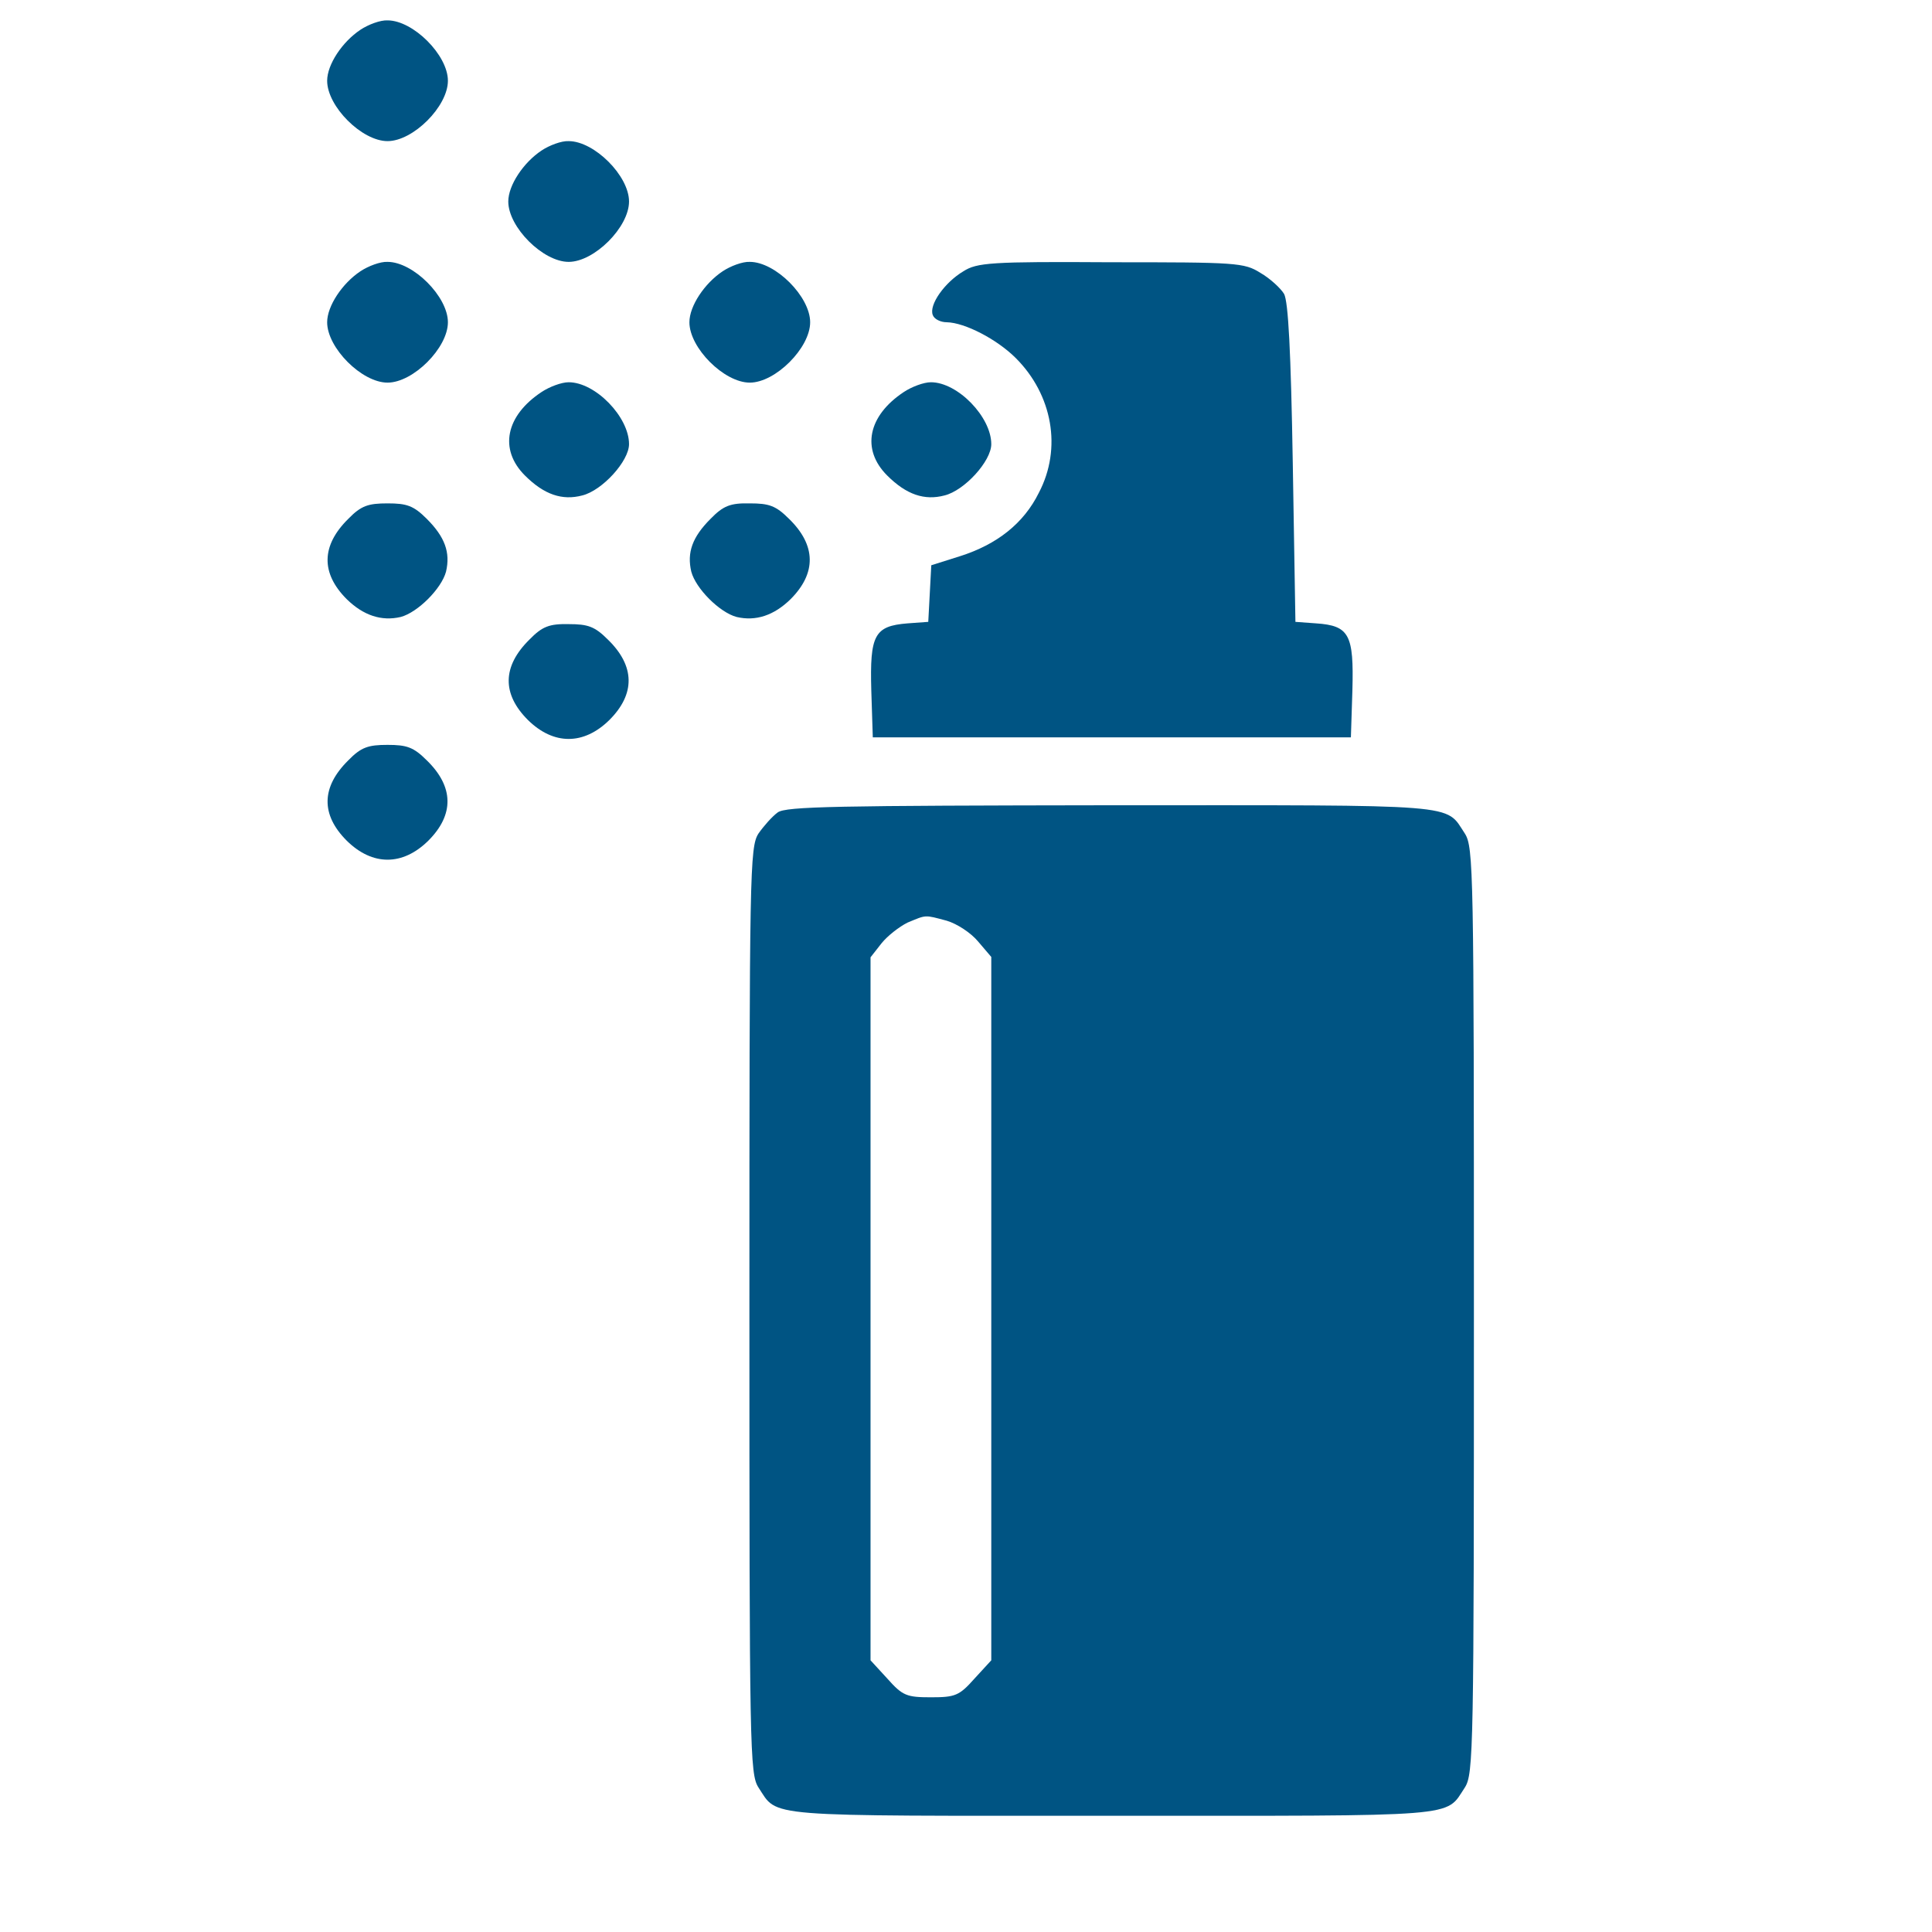
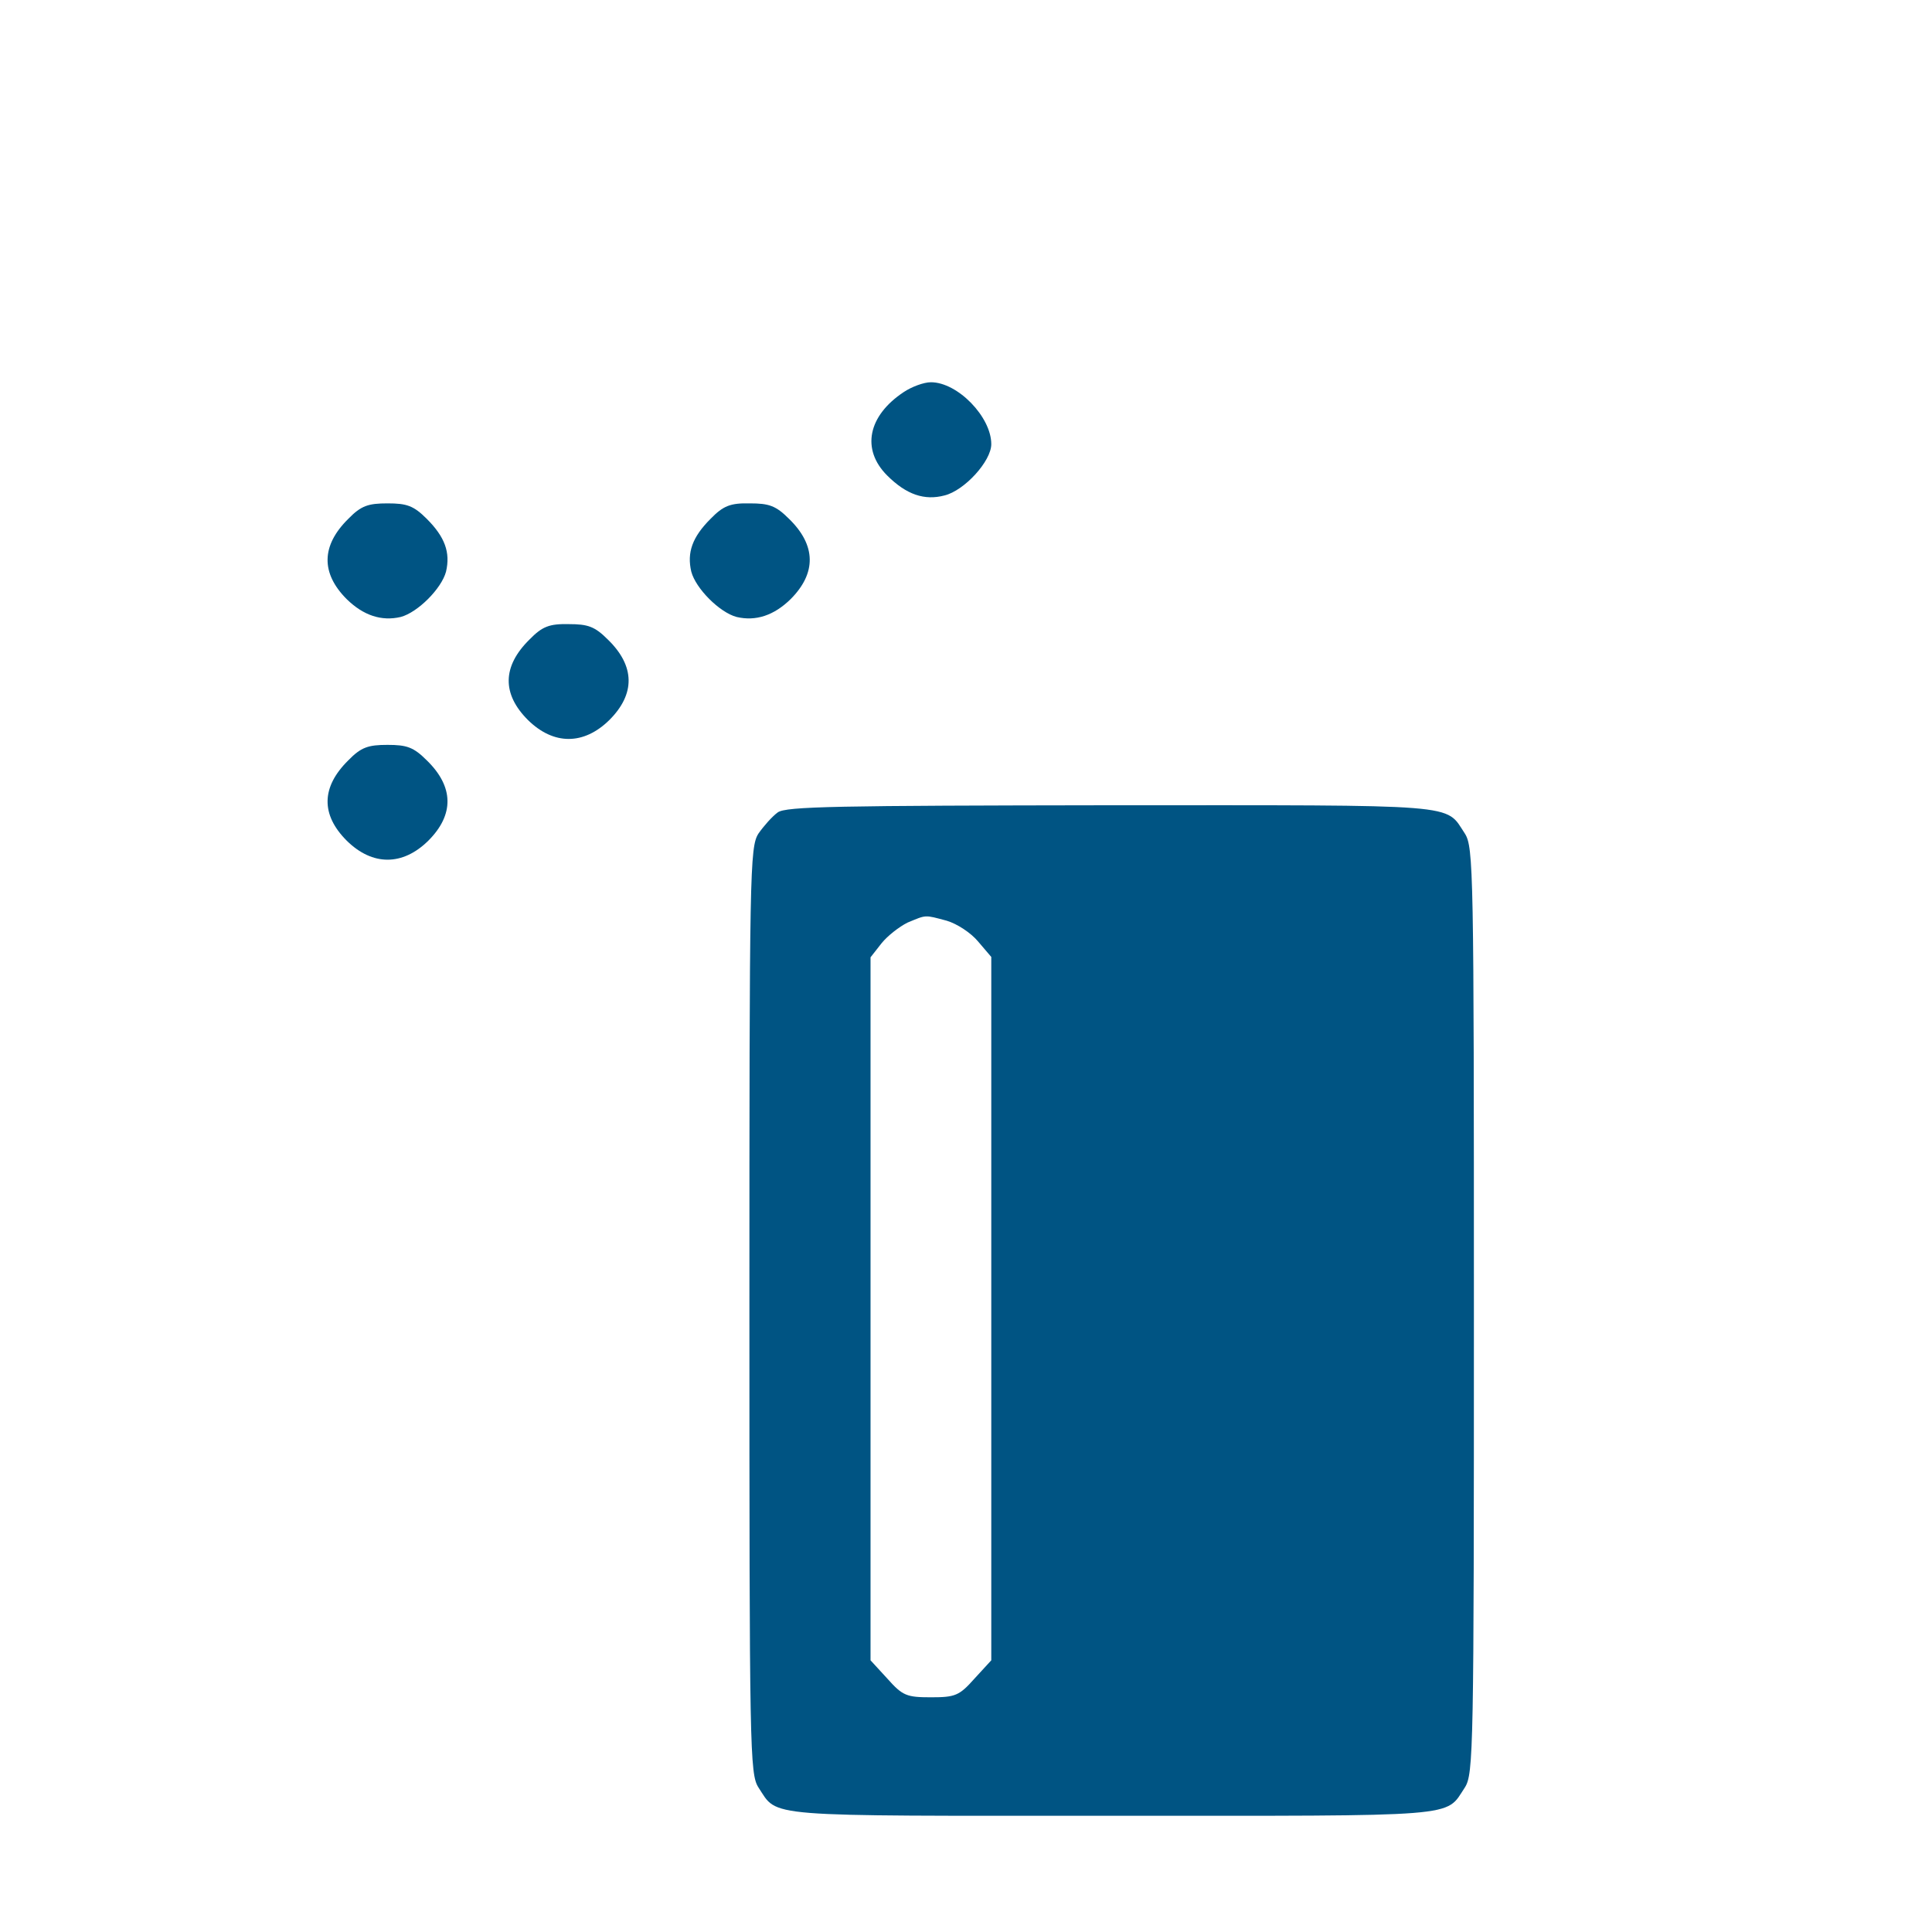
<svg xmlns="http://www.w3.org/2000/svg" viewBox="0 0 512 512">
  <g fill="#005483">
-     <path d="M95.5 7.9c-4.8 3.2-8.8 9.2-8.8 13.5 0 6.8 9.2 16 16 16 6.8 0 16-9.2 16-16s-9.2-16-16-16c-1.9-.1-5.1 1.1-7.2 2.5zm48 32c-4.8 3.2-8.8 9.2-8.8 13.5 0 6.8 9.2 16 16 16s16-9.2 16-16-9.2-16-16-16c-1.9-.1-5.1 1.1-7.2 2.5zm-48 32c-4.8 3.2-8.8 9.2-8.8 13.5 0 6.8 9.2 16 16 16 6.8 0 16-9.2 16-16s-9.2-16-16-16c-1.9-.1-5.1 1.1-7.2 2.5zm96 0c-4.8 3.2-8.8 9.2-8.8 13.5 0 6.8 9.2 16 16 16s16-9.2 16-16-9.2-16-16-16c-1.9-.1-5.1 1.1-7.2 2.5zm63.8 0c-4.9 2.9-9.2 8.9-8.1 11.6.4 1.1 2.1 1.9 3.7 1.9 4.8.1 13.3 4.5 18.3 9.5 9.7 9.7 12.3 23.9 6.1 35.7-4 8.1-11.1 13.7-20.9 16.8l-7.6 2.4-.4 7.5-.4 7.5-5.5.4c-8.8.7-10 3.1-9.6 17.7l.4 12.5H358l.4-12.5c.4-14.7-.8-17.1-9.6-17.7l-5.5-.4-.7-42c-.5-29.9-1.2-42.8-2.3-44.9-.9-1.5-3.7-4.1-6.3-5.6-4.3-2.7-6.3-2.8-39.6-2.8-31.9-.2-35.5.1-39.1 2.4zm-111.8 32c-9.5 6.3-11.3 15.2-4.4 22.1 5.1 5.1 9.9 6.7 15.2 5.3 5.3-1.3 12.4-9.1 12.4-13.6 0-7.2-8.9-16.4-16-16.4-1.9 0-5.1 1.2-7.2 2.6z" />
    <path d="M239.5 103.9c-9.5 6.3-11.3 15.2-4.4 22.1 5.1 5.1 9.9 6.7 15.2 5.3 5.3-1.3 12.4-9.1 12.4-13.6 0-7.2-8.9-16.4-16-16.4-1.9 0-5.1 1.2-7.2 2.6zM92.3 137.5c-7.2 7.1-7.3 14.4-.4 21.3 4.4 4.3 9.2 5.9 14.3 4.7 4.5-1.2 10.8-7.5 12-12 1.2-5.1-.3-9.2-5.1-14-3.5-3.5-5.3-4.1-10.4-4.1s-7 .6-10.4 4.1zm96 0c-4.8 4.8-6.3 8.9-5.1 14 1.2 4.5 7.5 10.8 12 12 5.1 1.2 9.9-.4 14.3-4.7 6.9-6.9 6.8-14.3-.4-21.3-3.5-3.5-5.3-4.1-10.4-4.1-5.1-.1-7 .6-10.4 4.1zm-48 32c-7.2 7.1-7.3 14.4-.4 21.3 6.8 6.7 14.8 6.7 21.6 0 6.9-6.9 6.8-14.3-.4-21.3-3.5-3.5-5.3-4.1-10.4-4.1-5.1-.1-7 .6-10.4 4.1zm-48 32c-7.2 7.1-7.3 14.4-.4 21.3 6.8 6.7 14.8 6.7 21.6 0 6.9-6.9 6.8-14.3-.4-21.3-3.5-3.5-5.3-4.1-10.4-4.1s-7 .6-10.4 4.1zm113.8 13.8c-1.5 1.1-3.7 3.6-5.1 5.6-2.3 3.6-2.4 9.9-2.4 126.4s.1 122.8 2.4 126.4c5.3 8 0 7.5 93.6 7.5s88.3.5 93.6-7.5c2.3-3.6 2.4-9.9 2.4-126.4s-.1-122.8-2.4-126.4c-5.3-8 0-7.5-93.6-7.5-73 .1-86.3.3-88.5 1.9zm44.8 28.7c2.7.8 6.4 3.2 8.3 5.5l3.5 4.1V440l-4.5 4.9c-4 4.5-5.1 4.9-11.5 4.9s-7.5-.4-11.5-4.9l-4.5-4.9V253.7l2.9-3.7c1.6-2 4.7-4.4 6.9-5.5 5.1-2.1 4.4-2.1 10.4-.5z" />
  </g>
</svg>